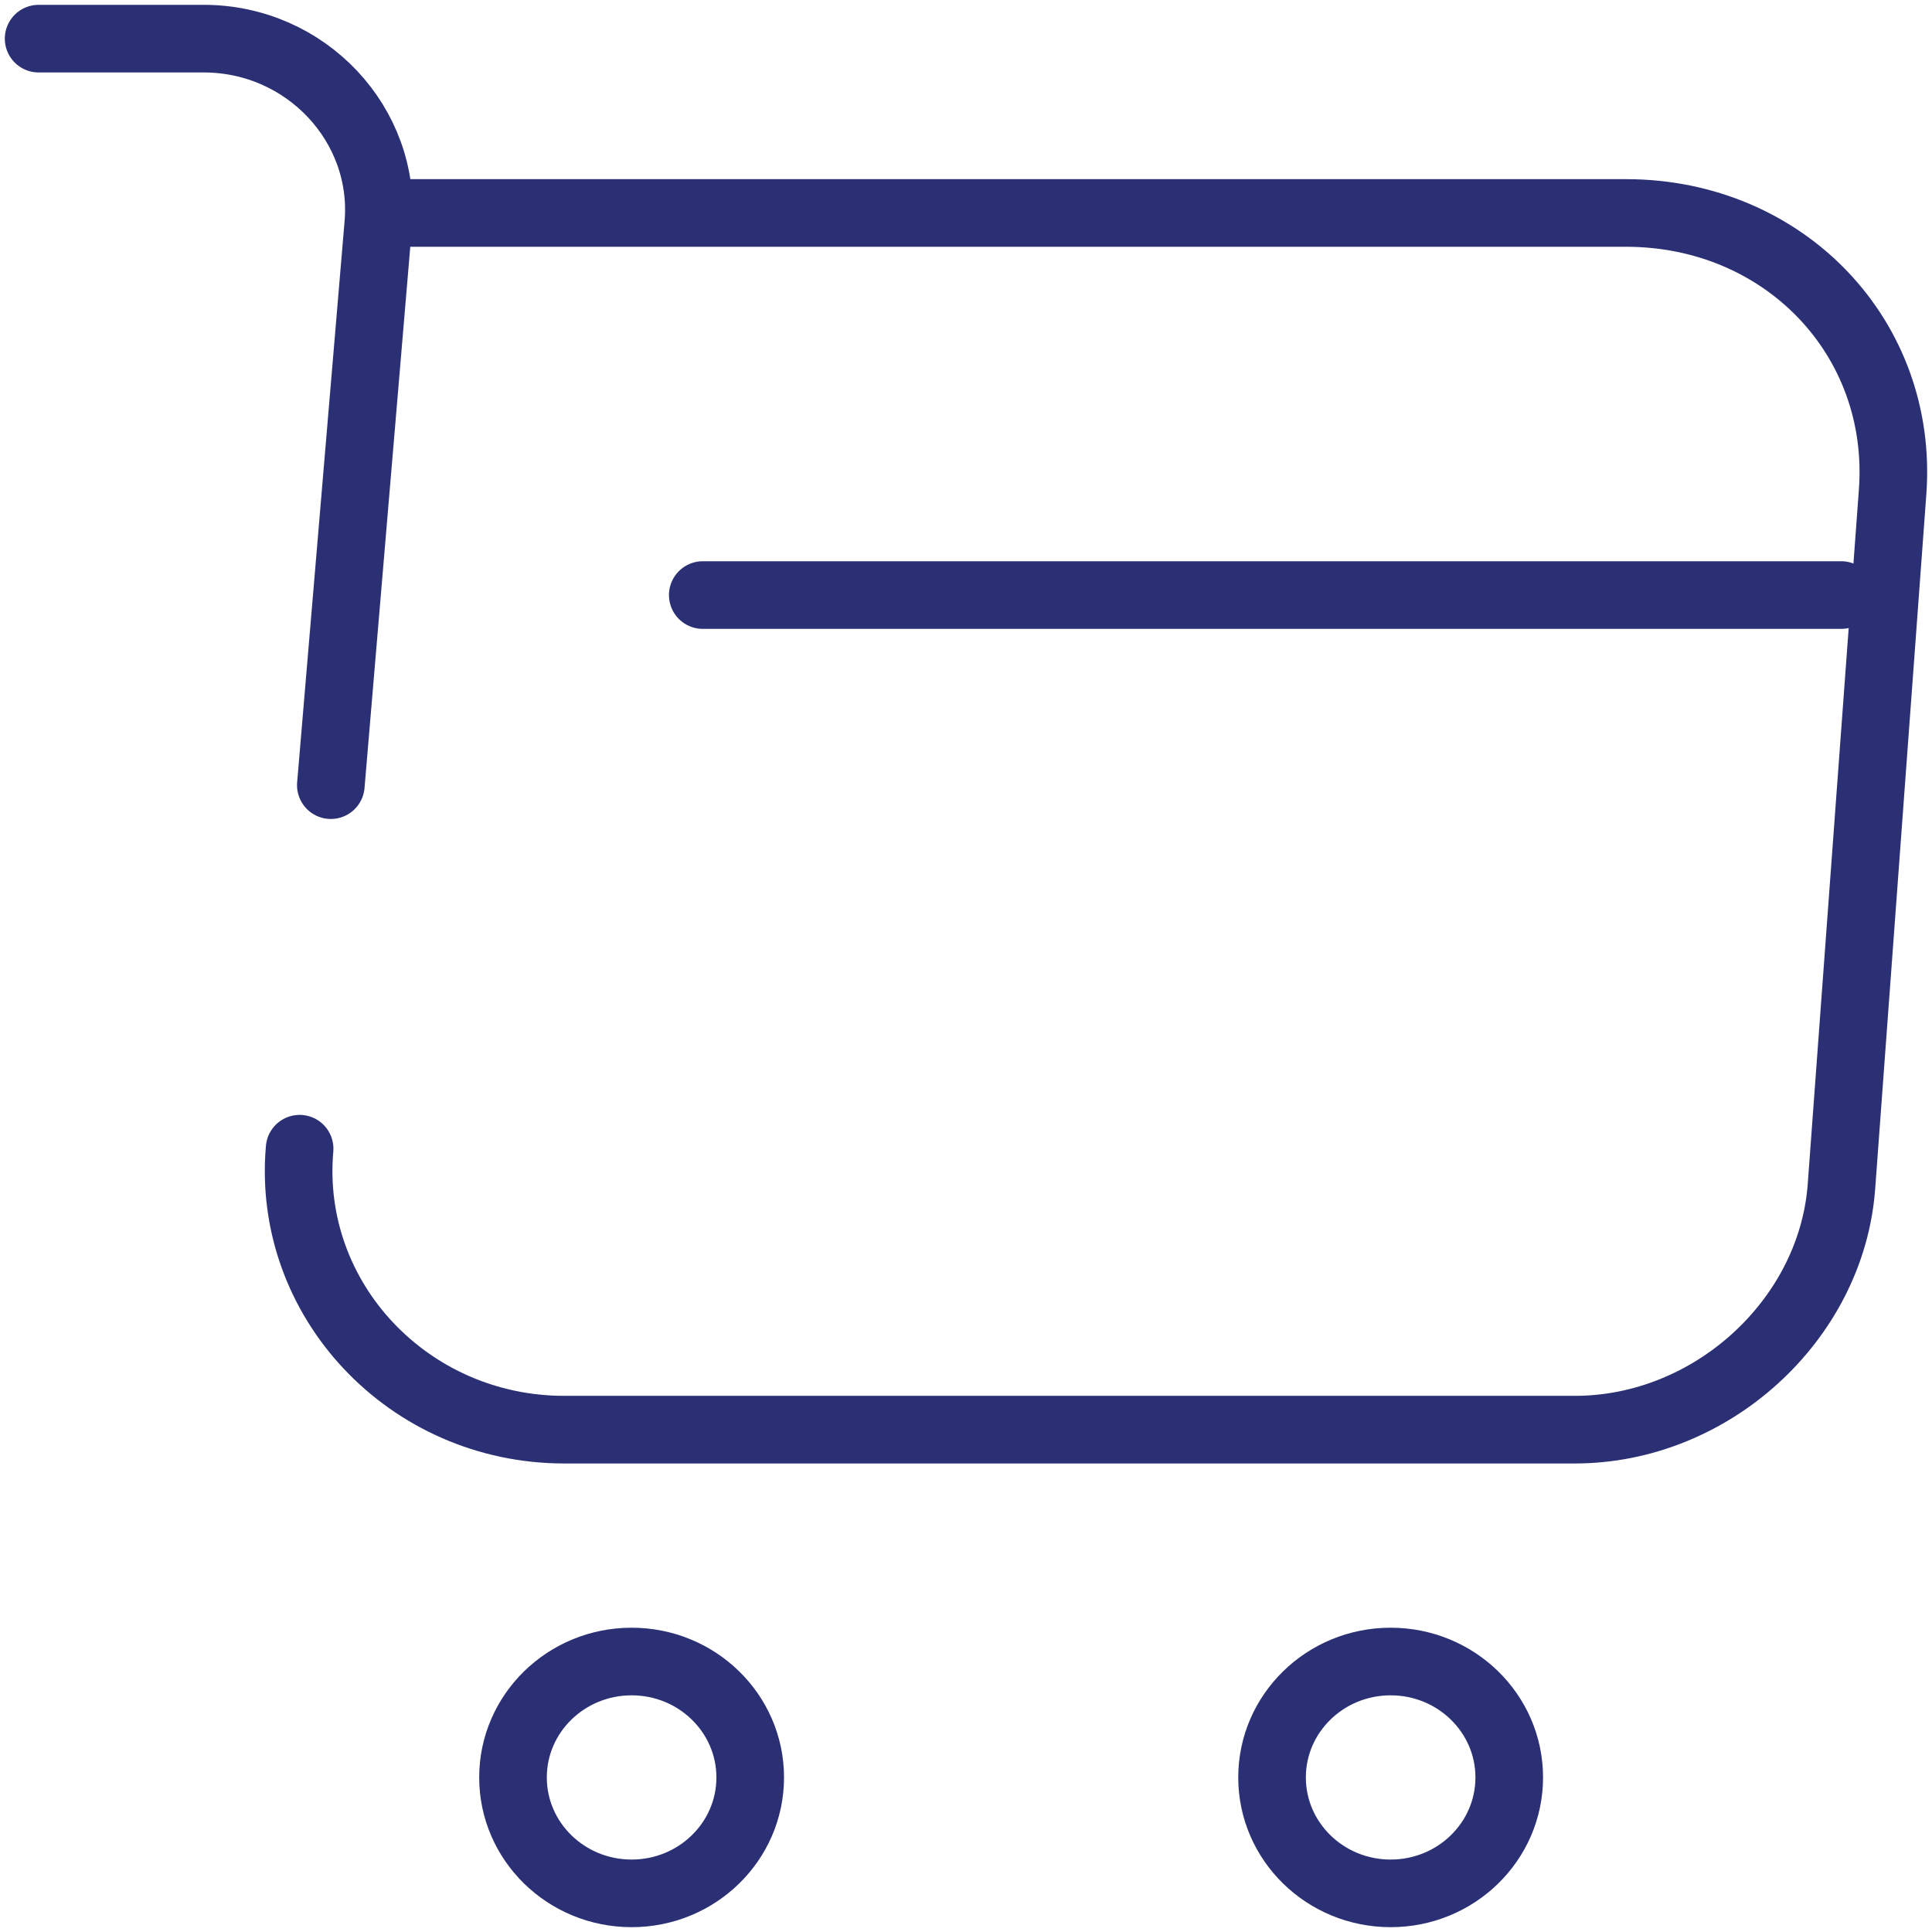
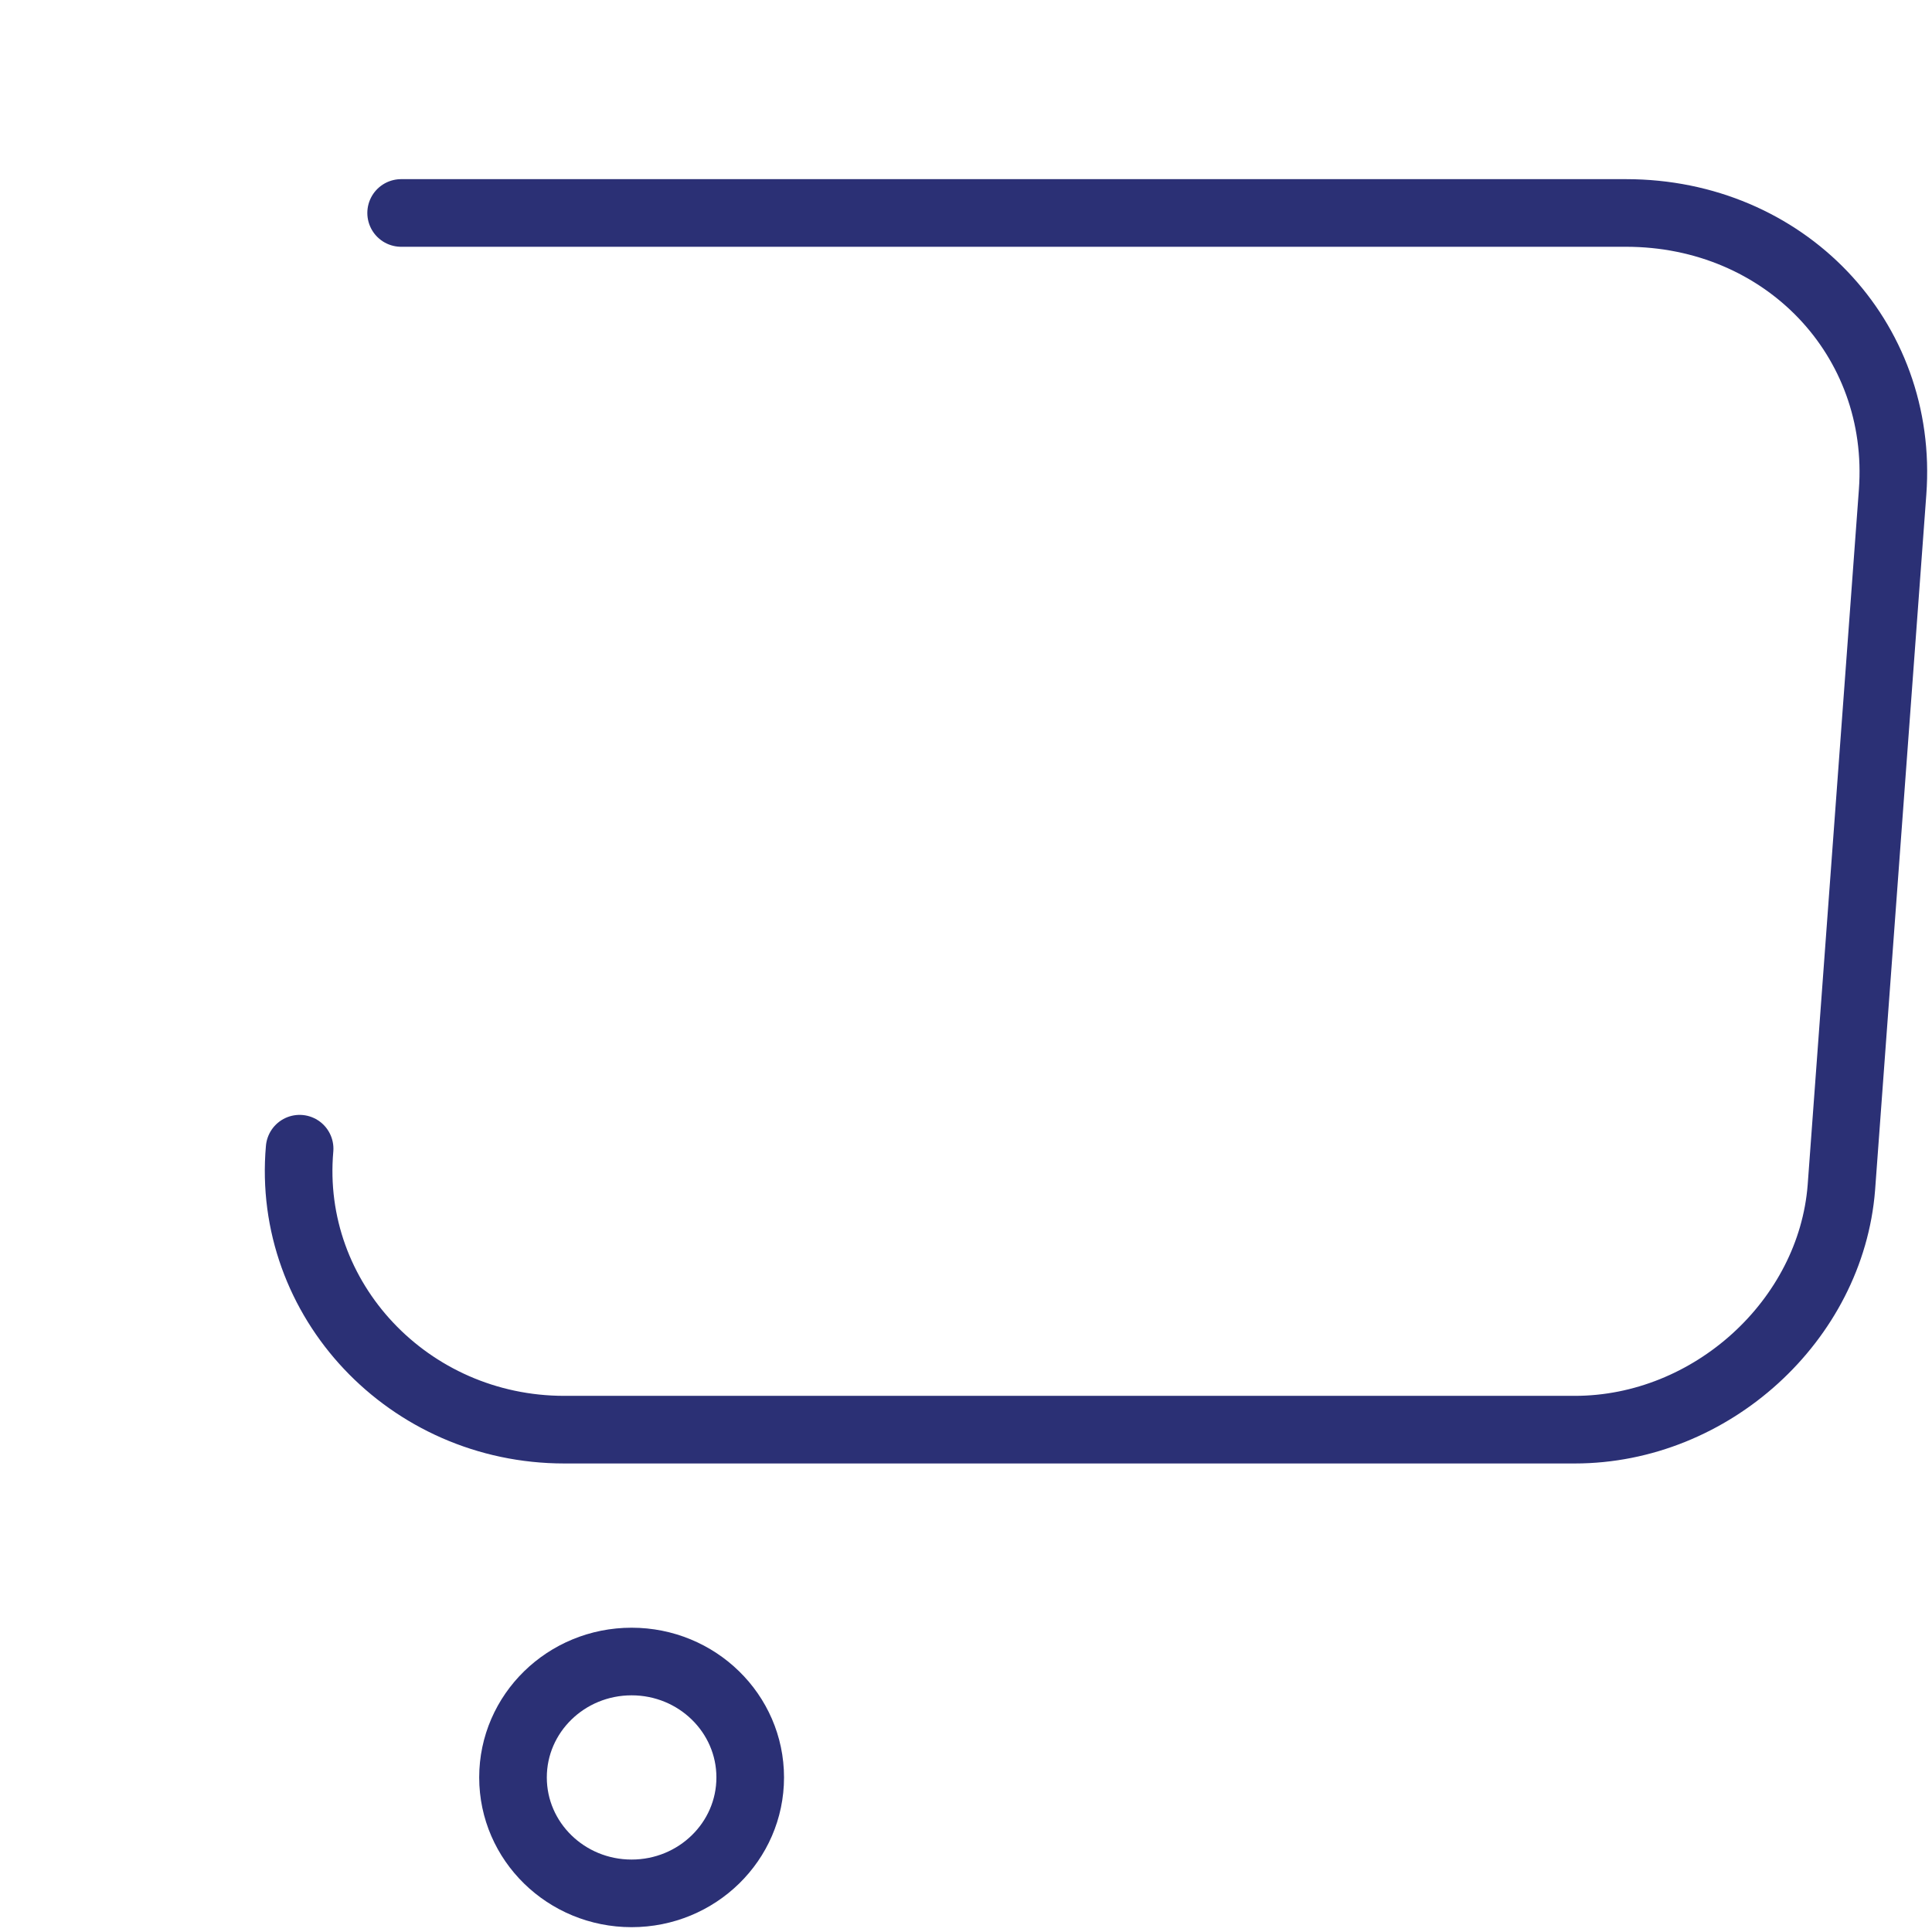
<svg xmlns="http://www.w3.org/2000/svg" width="100" height="100" viewBox="0 0 100 100" fill="none">
  <path d="M15.508 59.456C14.82 67.279 21.155 73.999 29.209 73.999H81.51C88.581 73.999 94.769 68.335 95.309 61.471L97.961 25.471C98.55 17.503 92.363 11.023 84.162 11.023H20.763" stroke="#2B3075" stroke-width="3.5" stroke-miterlimit="10" stroke-linecap="round" stroke-linejoin="round" />
-   <path d="M1.999 2H10.543C15.847 2 20.021 6.464 19.579 11.6L17.124 40.64" stroke="#2B3075" stroke-width="3.5" stroke-miterlimit="10" stroke-linecap="round" stroke-linejoin="round" />
-   <path d="M71.98 98C75.37 98 78.118 95.314 78.118 92C78.118 88.686 75.37 86 71.98 86C68.589 86 65.841 88.686 65.841 92C65.841 95.314 68.589 98 71.98 98Z" stroke="#2B3075" stroke-width="3.5" stroke-miterlimit="10" stroke-linecap="round" stroke-linejoin="round" />
  <path d="M32.692 98C36.082 98 38.831 95.314 38.831 92C38.831 88.686 36.082 86 32.692 86C29.302 86 26.553 88.686 26.553 92C26.553 95.314 29.302 98 32.692 98Z" stroke="#2B3075" stroke-width="3.5" stroke-miterlimit="10" stroke-linecap="round" stroke-linejoin="round" />
-   <path d="M36.375 30.8H95.305" stroke="#2B3075" stroke-width="3.5" stroke-miterlimit="10" stroke-linecap="round" stroke-linejoin="round" />
</svg>